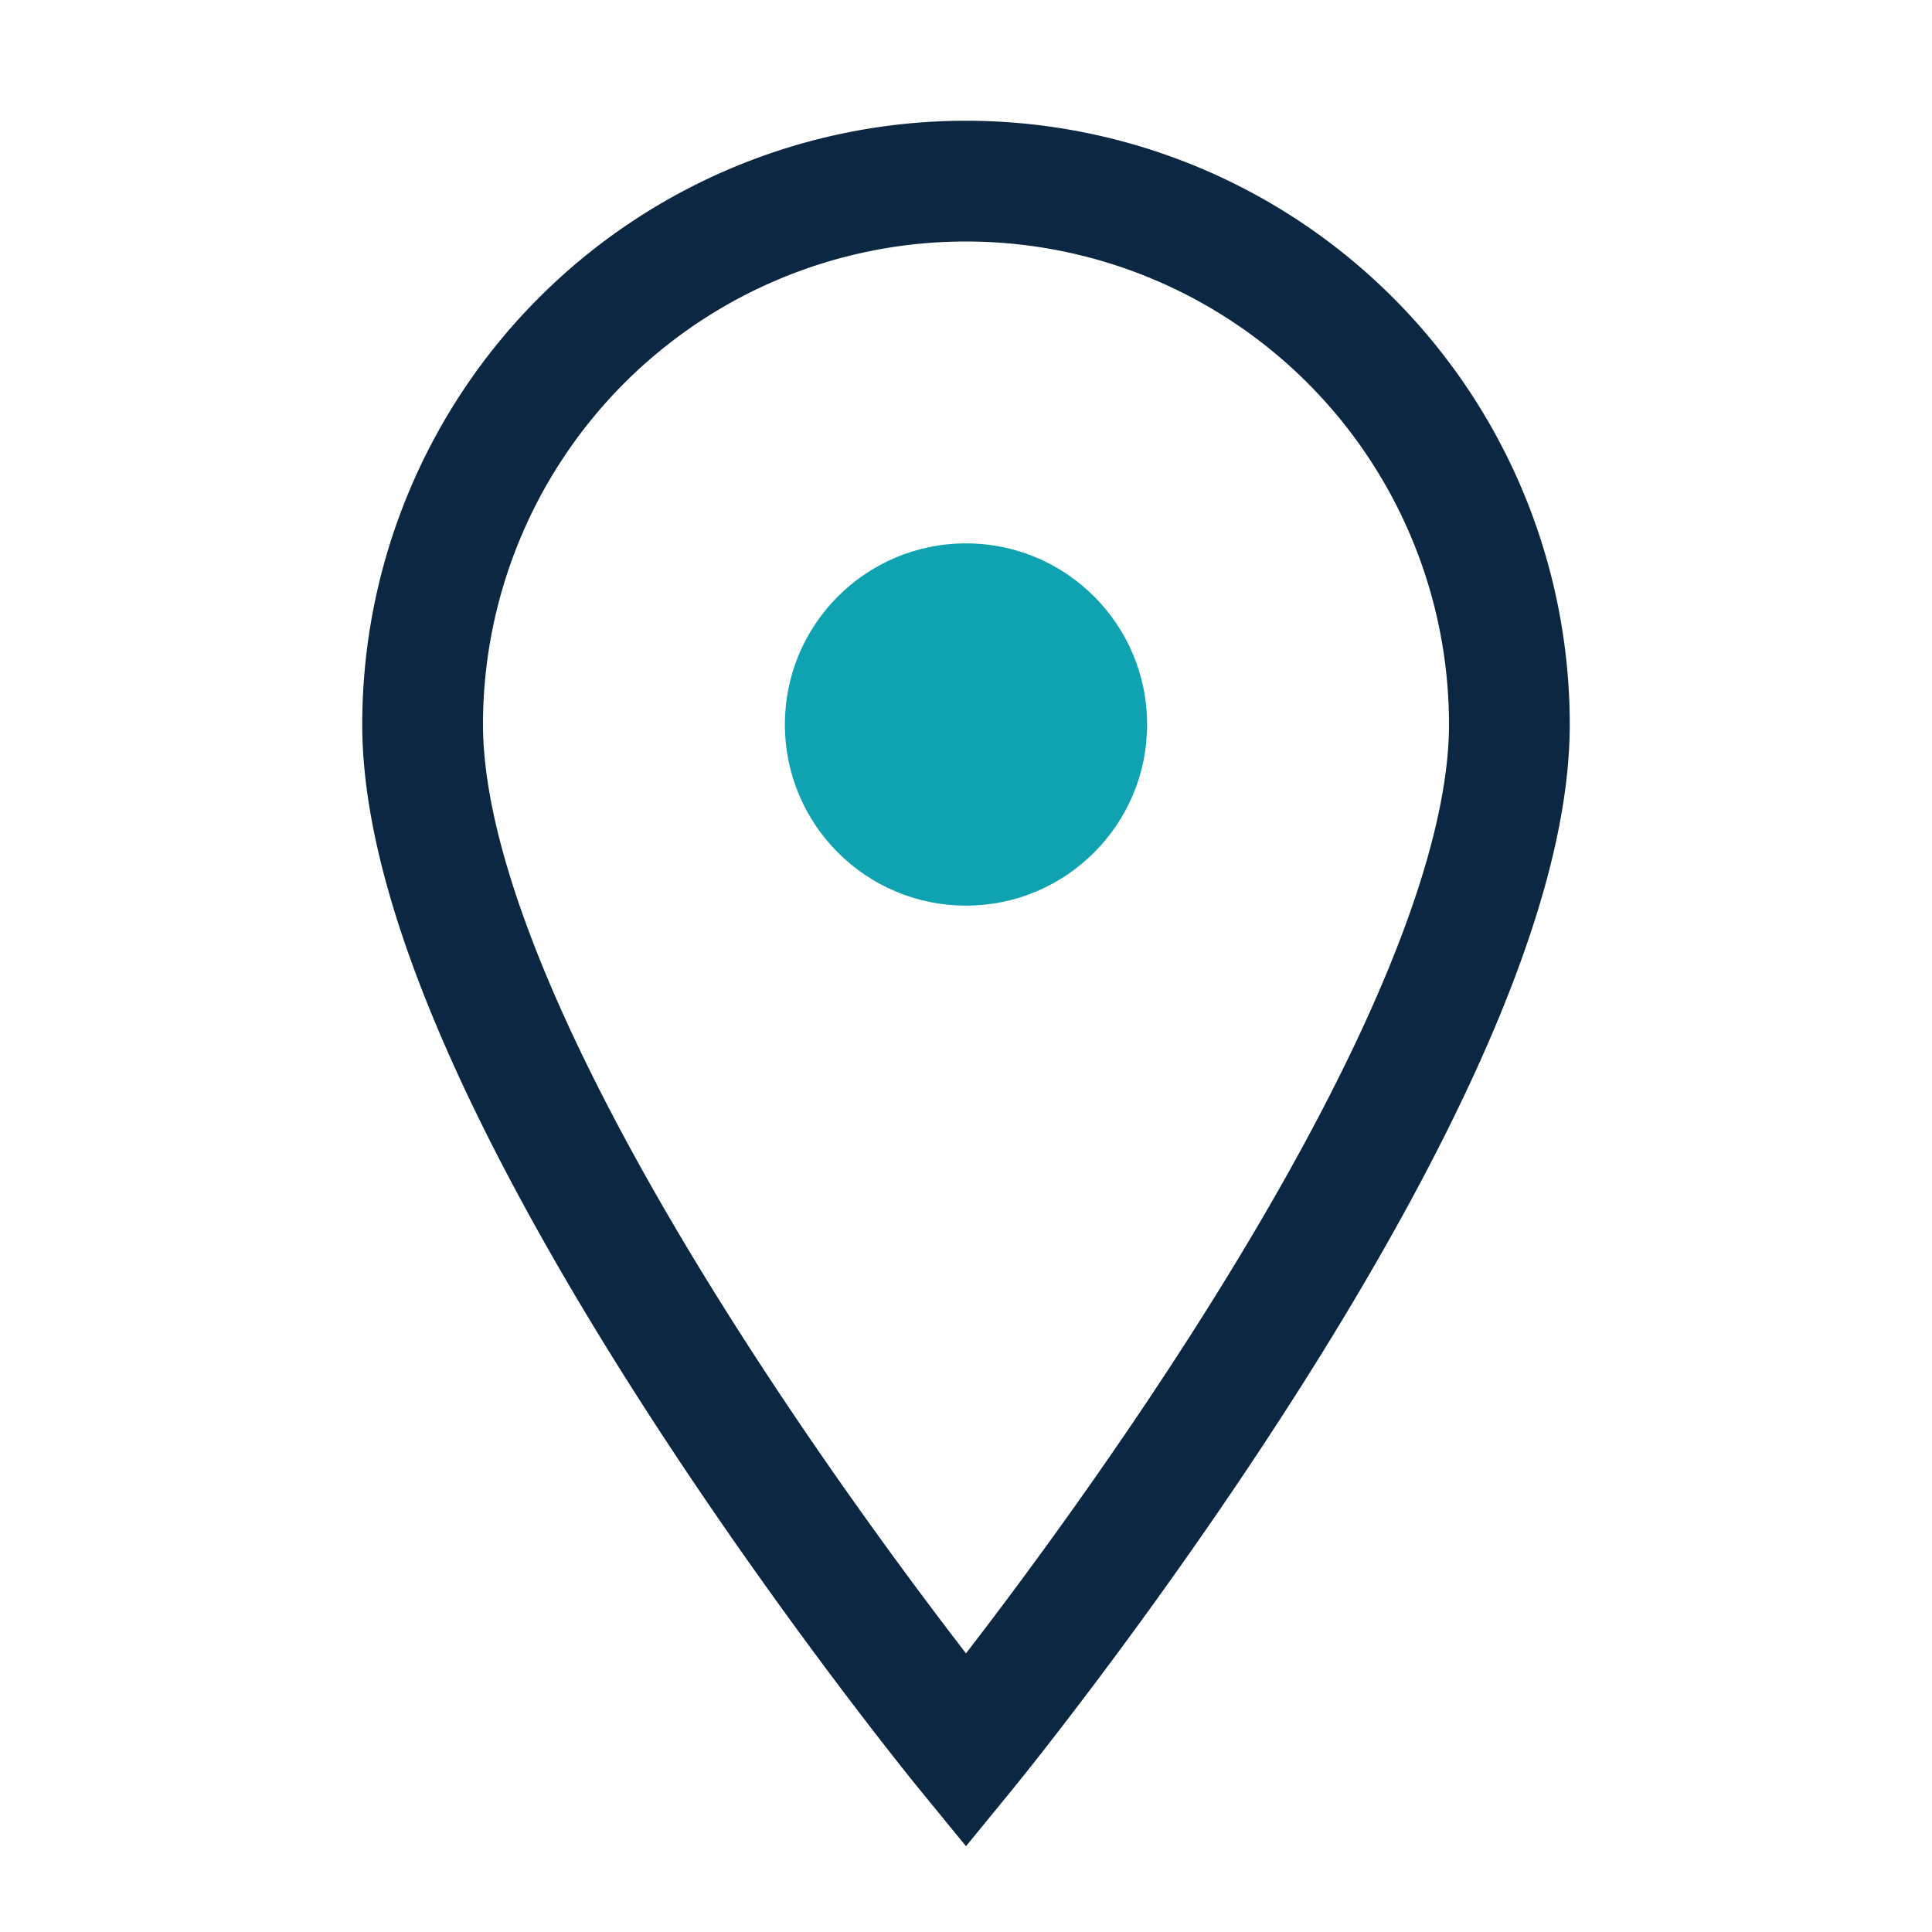
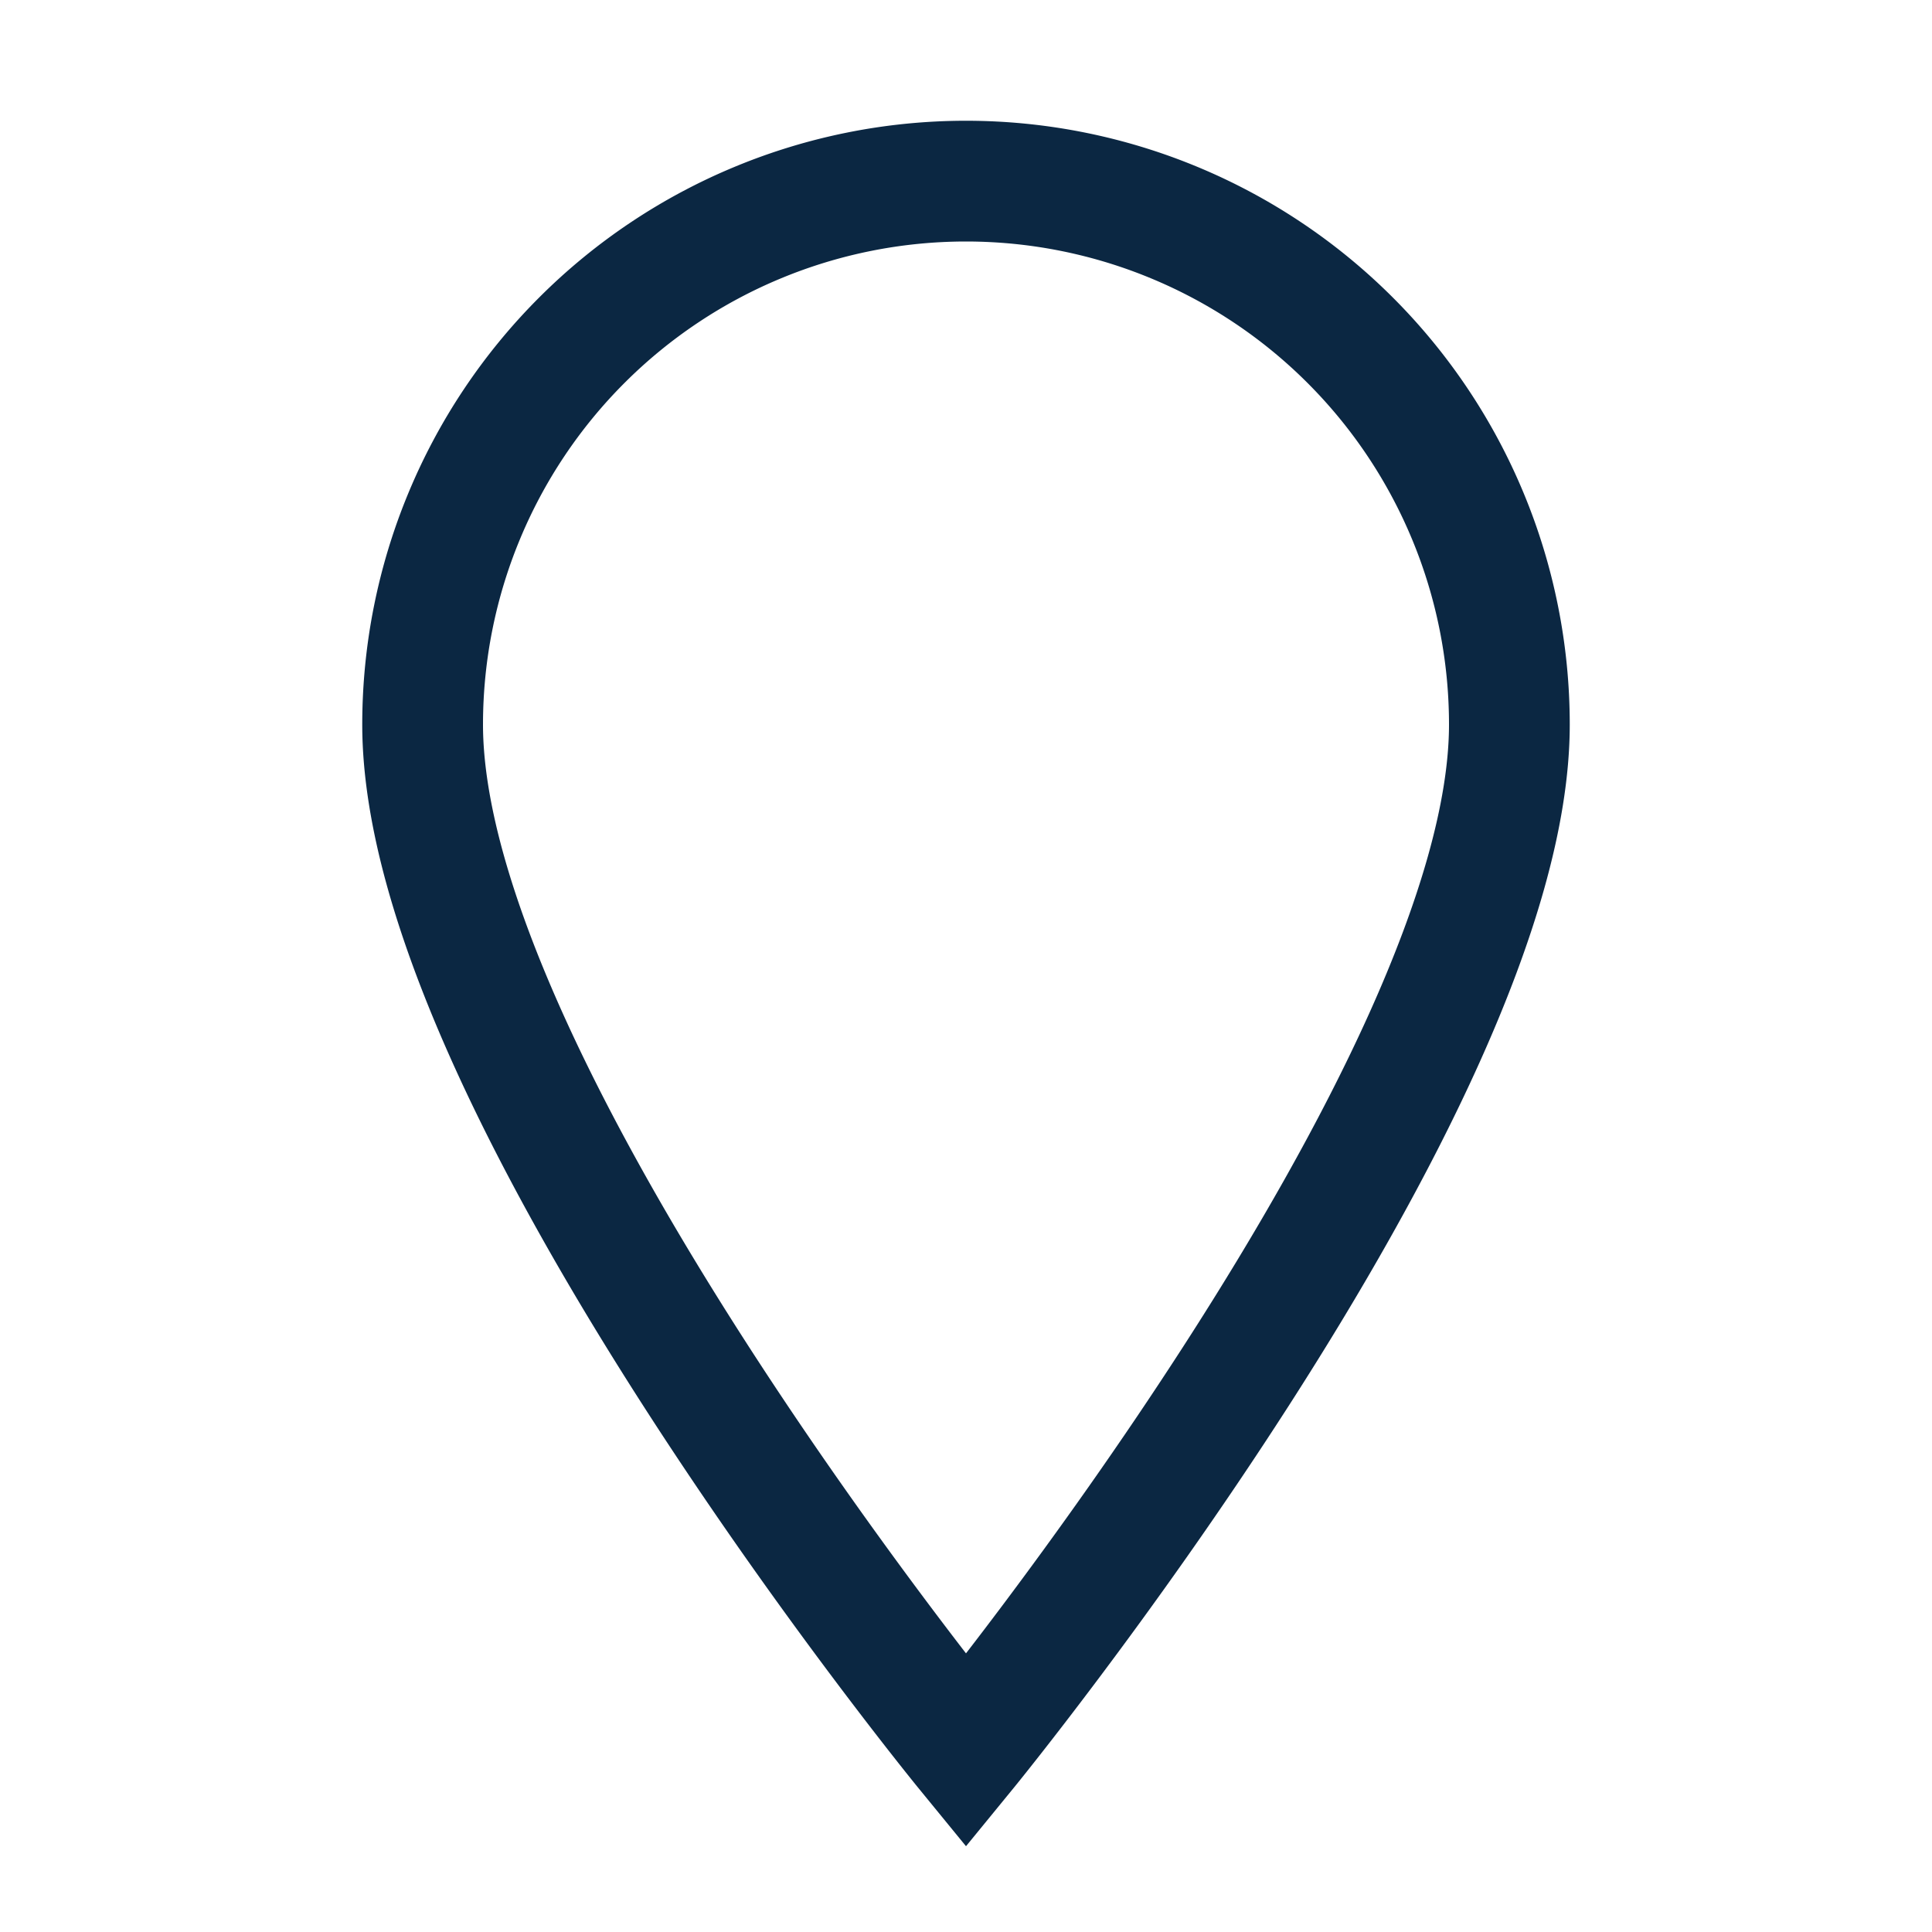
<svg xmlns="http://www.w3.org/2000/svg" width="32" height="32" viewBox="0 0 32 32">
  <path d="M16 3a9 9 0 0 0-9 9c0 6 9 17 9 17s9-11 9-17a9 9 0 0 0-9-9z" fill="none" stroke="#0B2742" stroke-width="2" />
-   <circle cx="16" cy="12" r="3" fill="#0FA3B1" />
</svg>